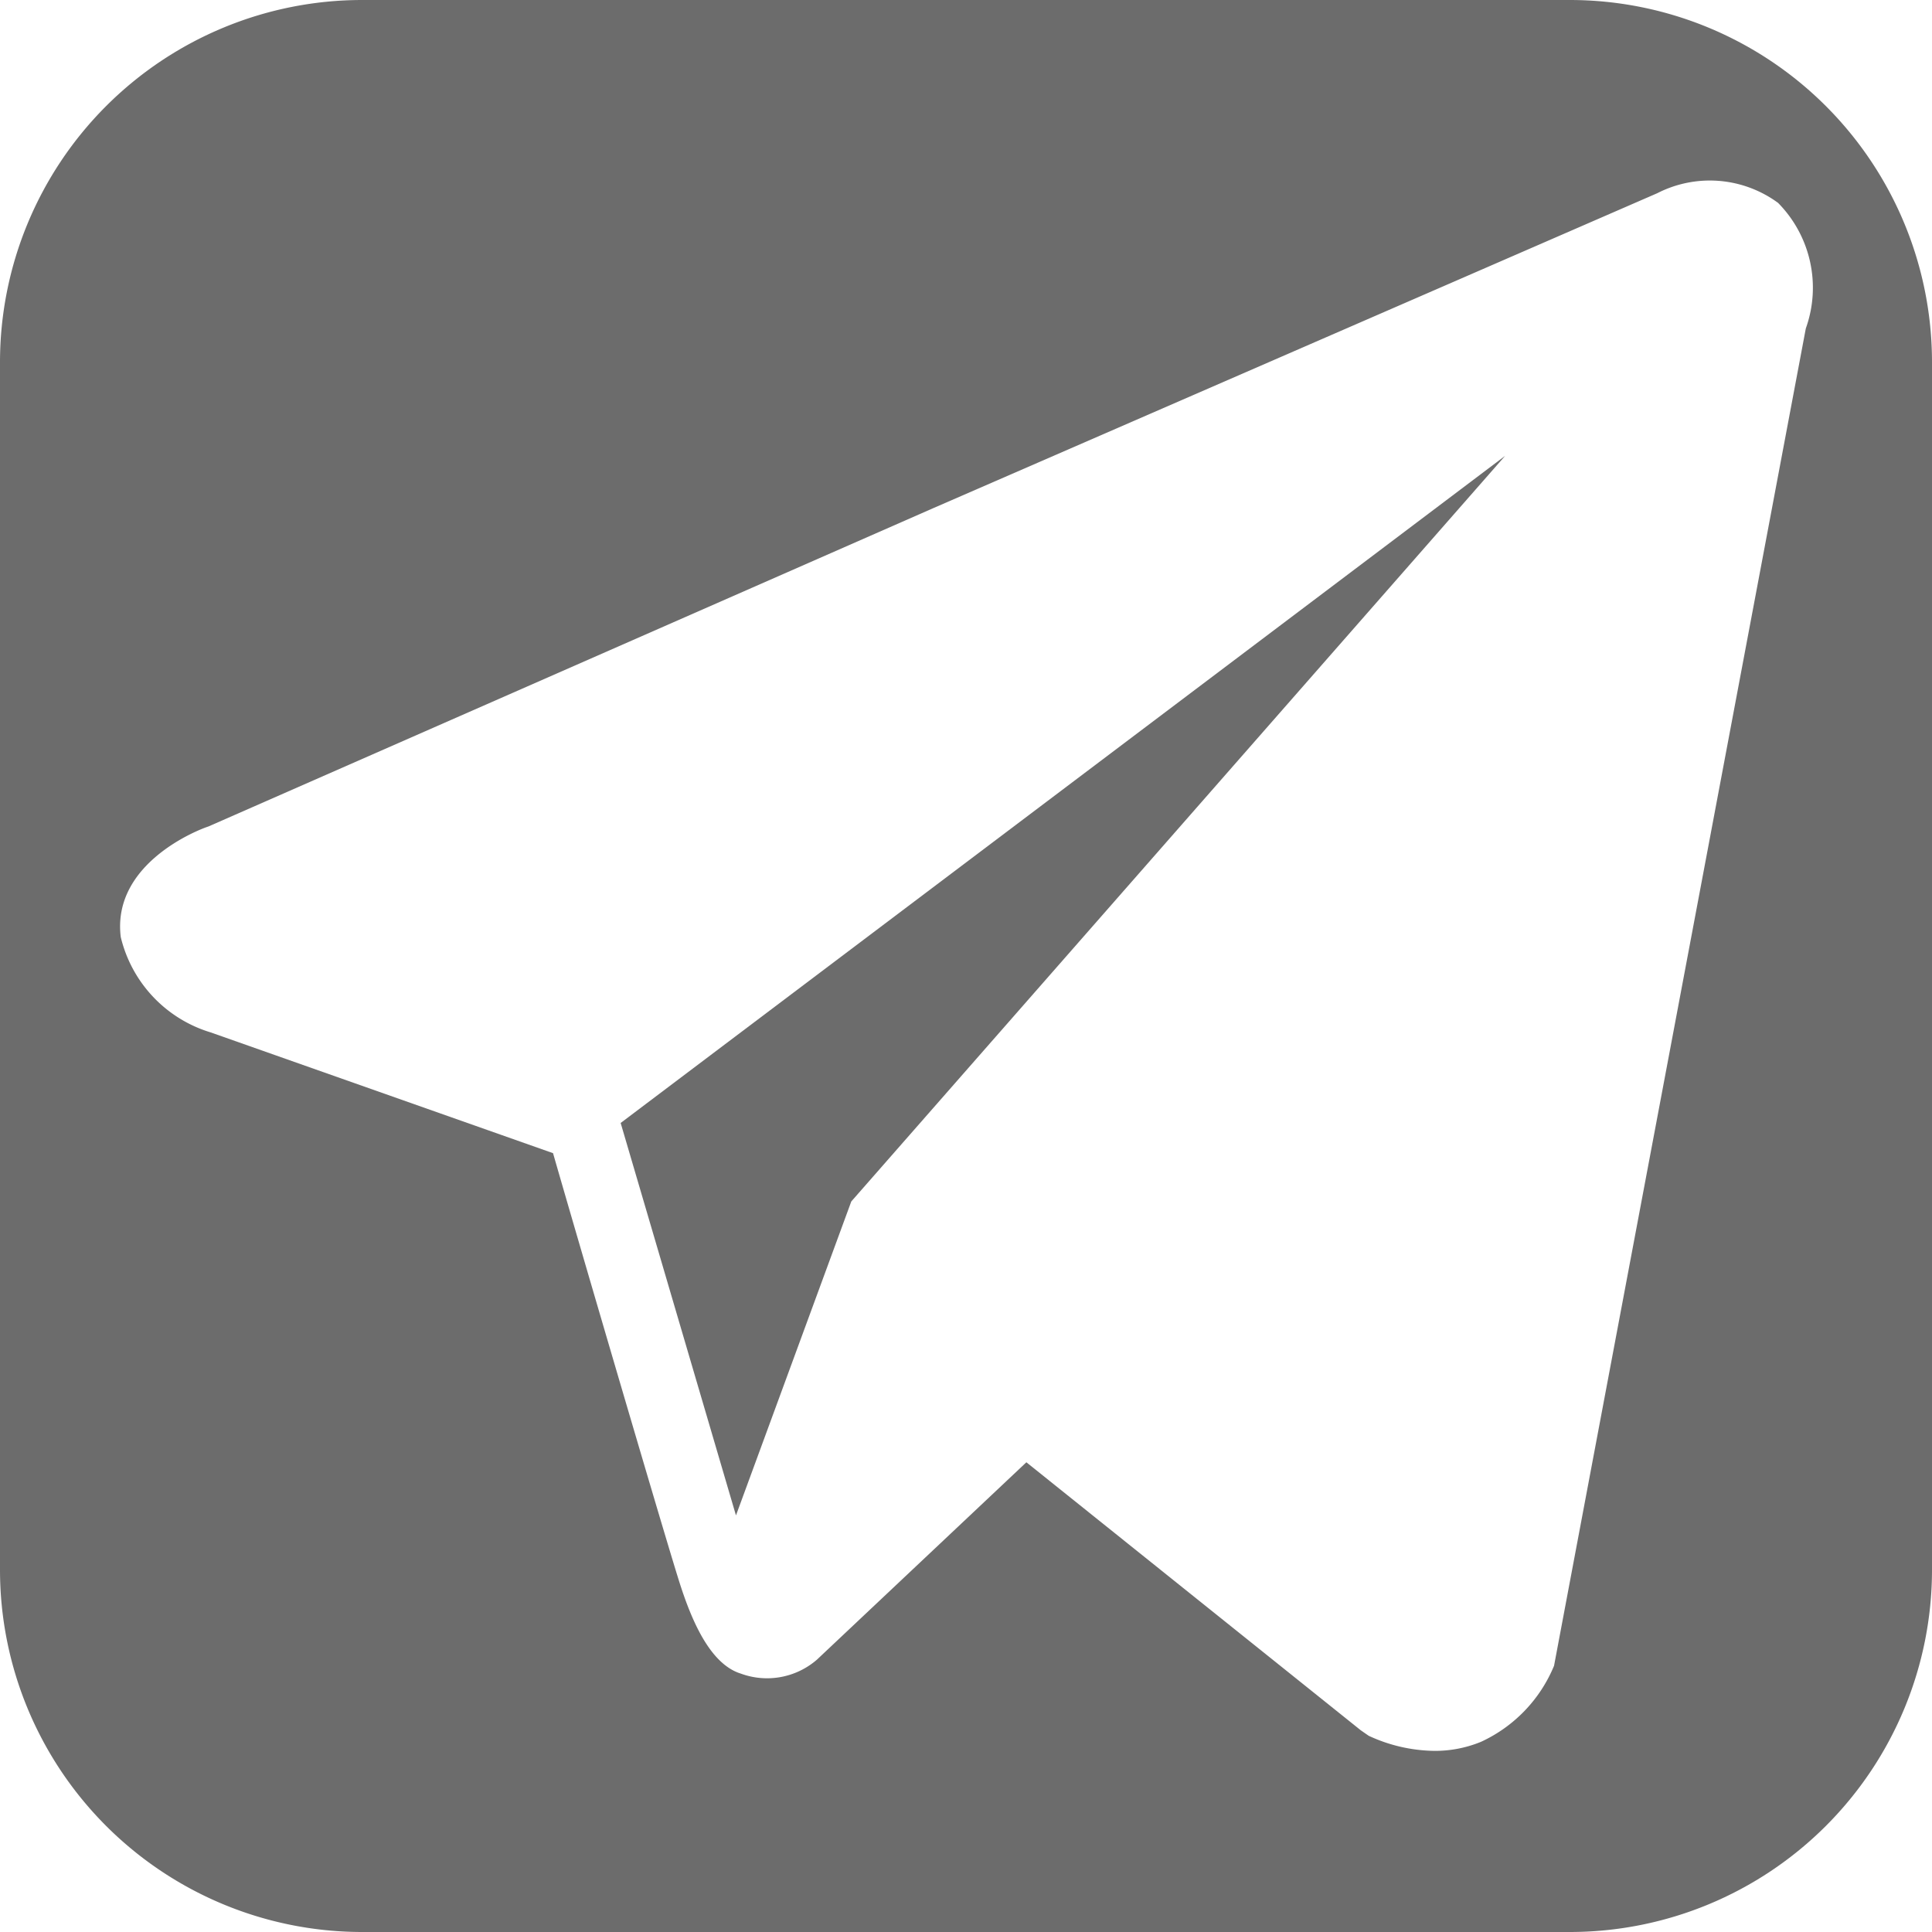
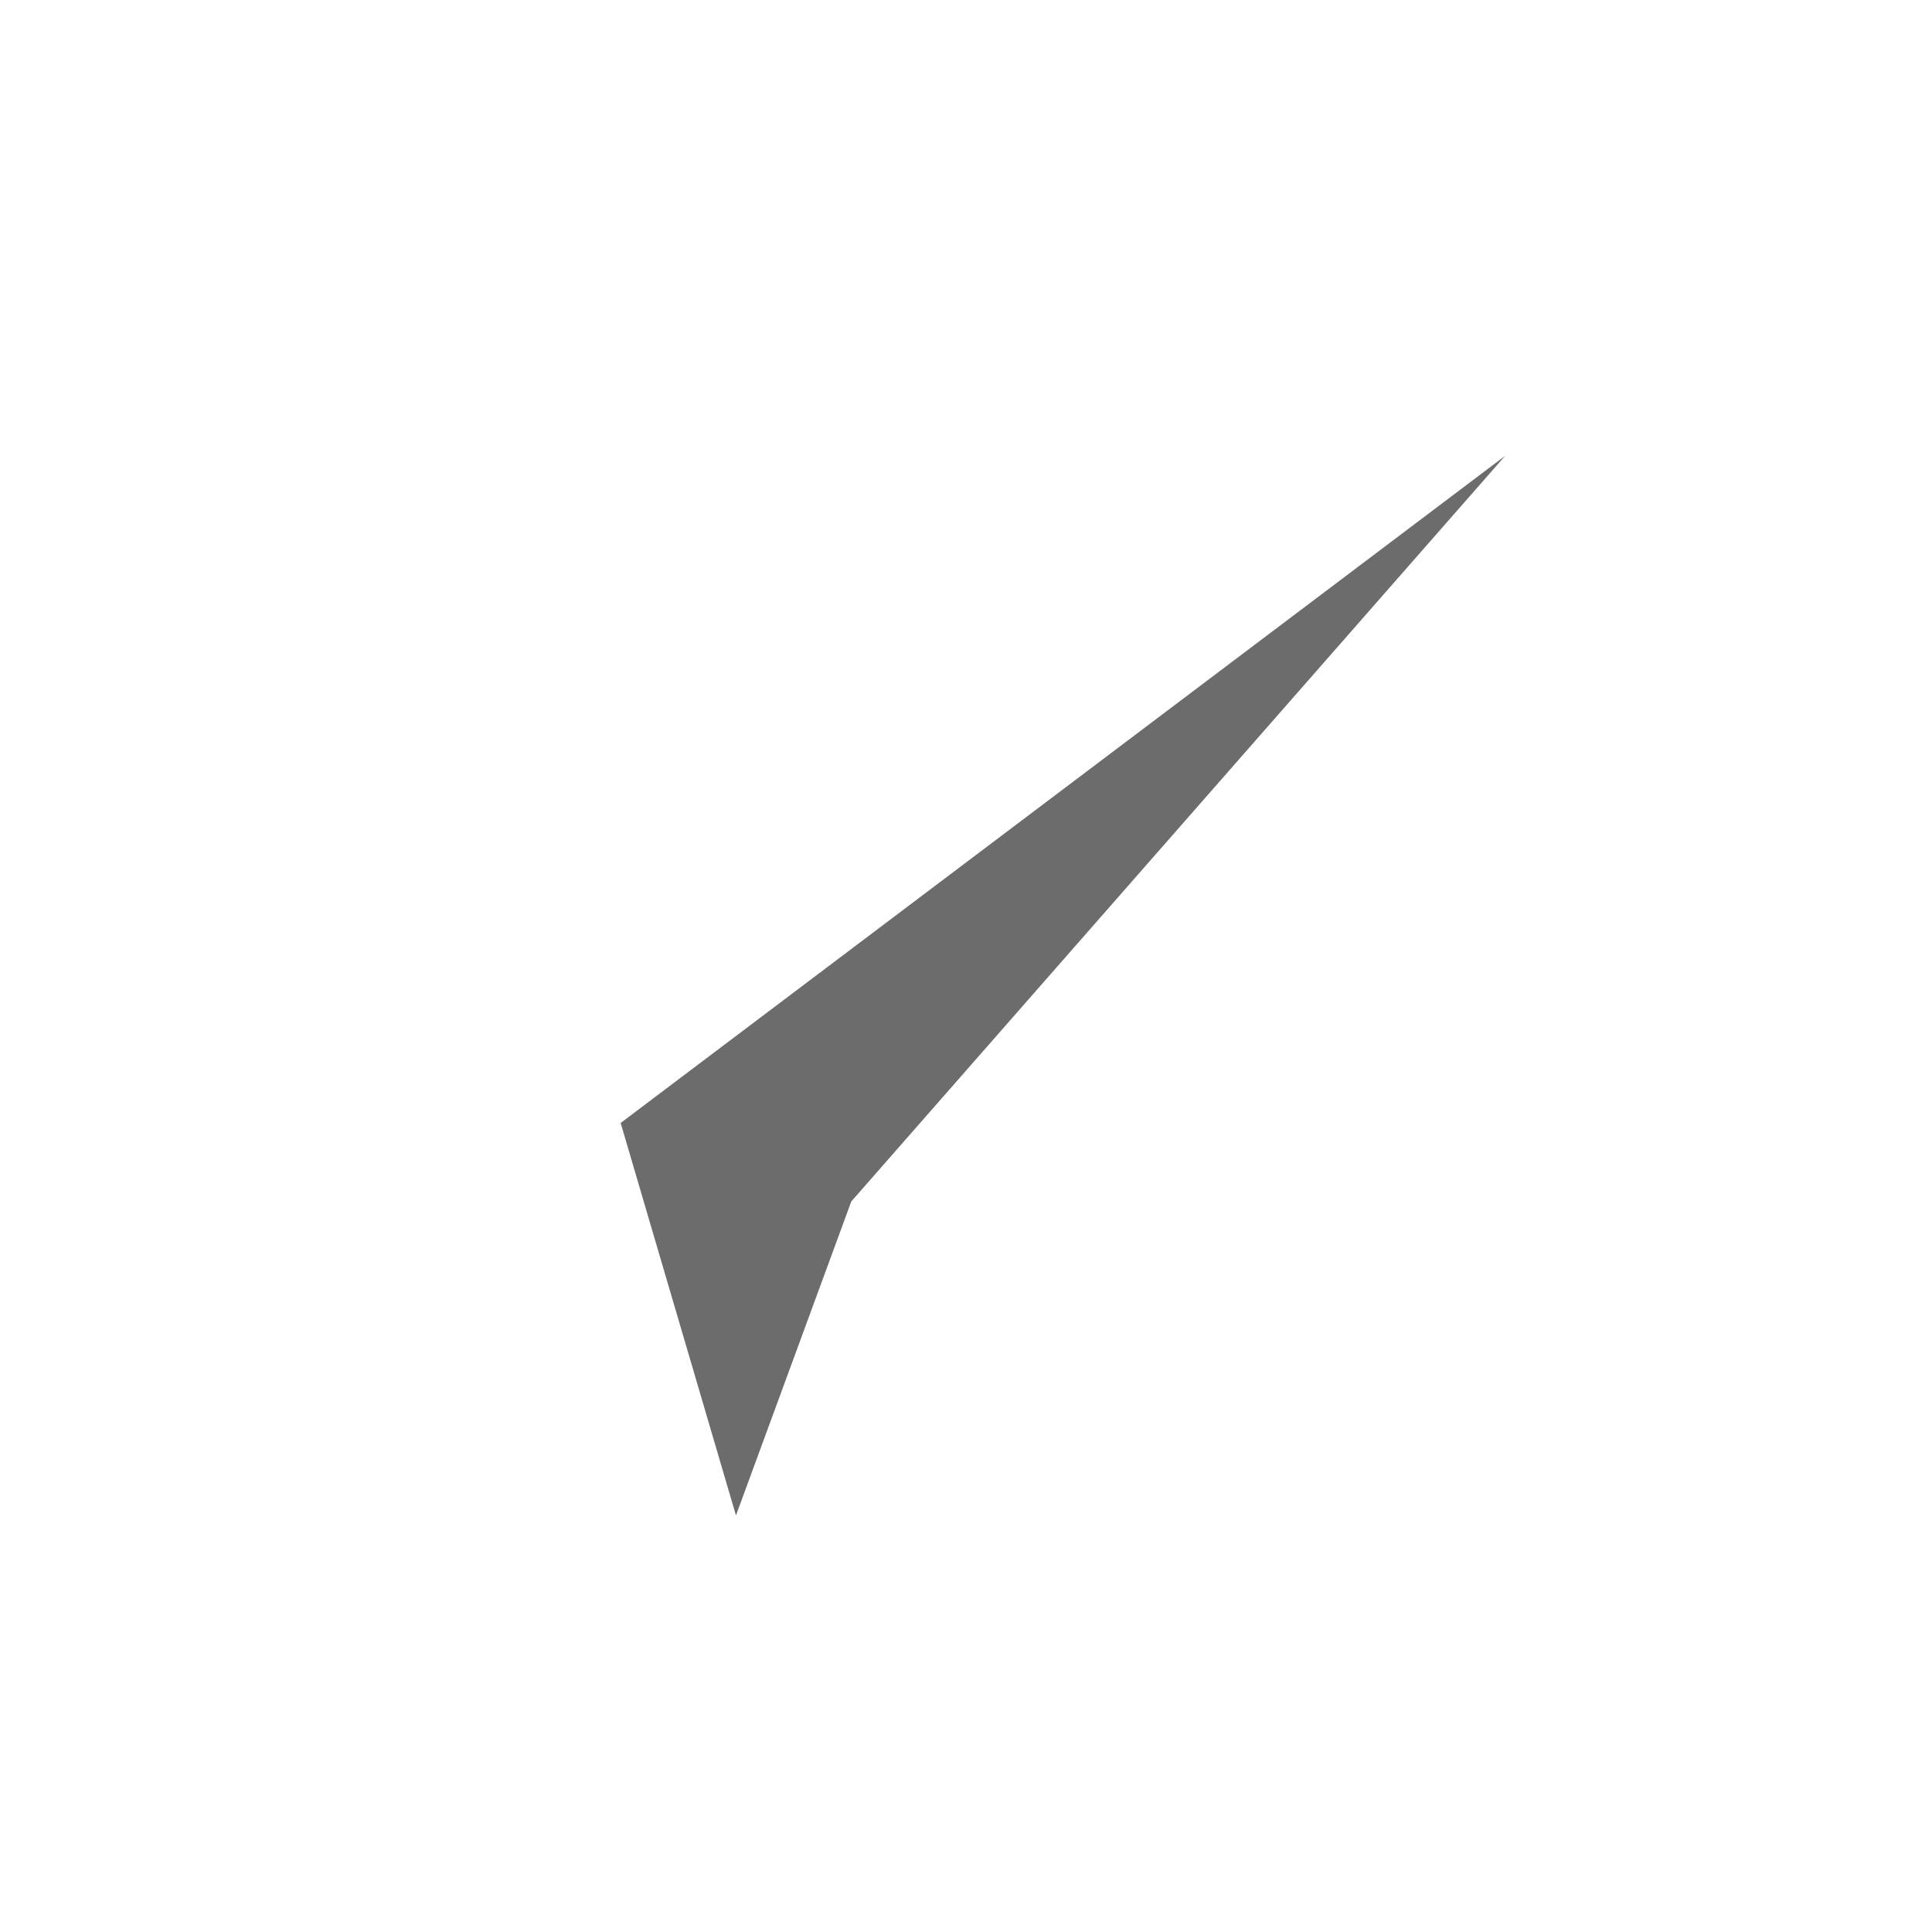
<svg xmlns="http://www.w3.org/2000/svg" id="telegram_Final" viewBox="0 0 32 32">
  <defs>
    <style>.cls-1{fill:#6c6c6c;}</style>
  </defs>
  <polygon class="cls-1" points="10.28 18.6 24.93 7.55 14.1 19.9 12.19 25.1 10.28 18.6" />
-   <path class="cls-1" d="M26,0H6A6,6,0,0,0,0,6V26a6,6,0,0,0,6,6H26a6,6,0,0,0,6-6V6A6,6,0,0,0,26,0Zm3.91,5.44L25.74,27.59a2.39,2.39,0,0,1-1.21,1.26,2,2,0,0,1-.77.15,2.65,2.65,0,0,1-1.09-.25l-.13-.09L17,24.22l-3.47,3.27a1.26,1.26,0,0,1-1.26.23c-.55-.17-.86-1-1.05-1.62-.31-1-1.69-5.71-2.06-7l-5.67-2A2.18,2.18,0,0,1,2,15.52c-.15-1.22,1.29-1.78,1.45-1.83l12-5.27,12-5.22a1.91,1.91,0,0,1,2,.16A2,2,0,0,1,29.91,5.44Z" />
</svg>